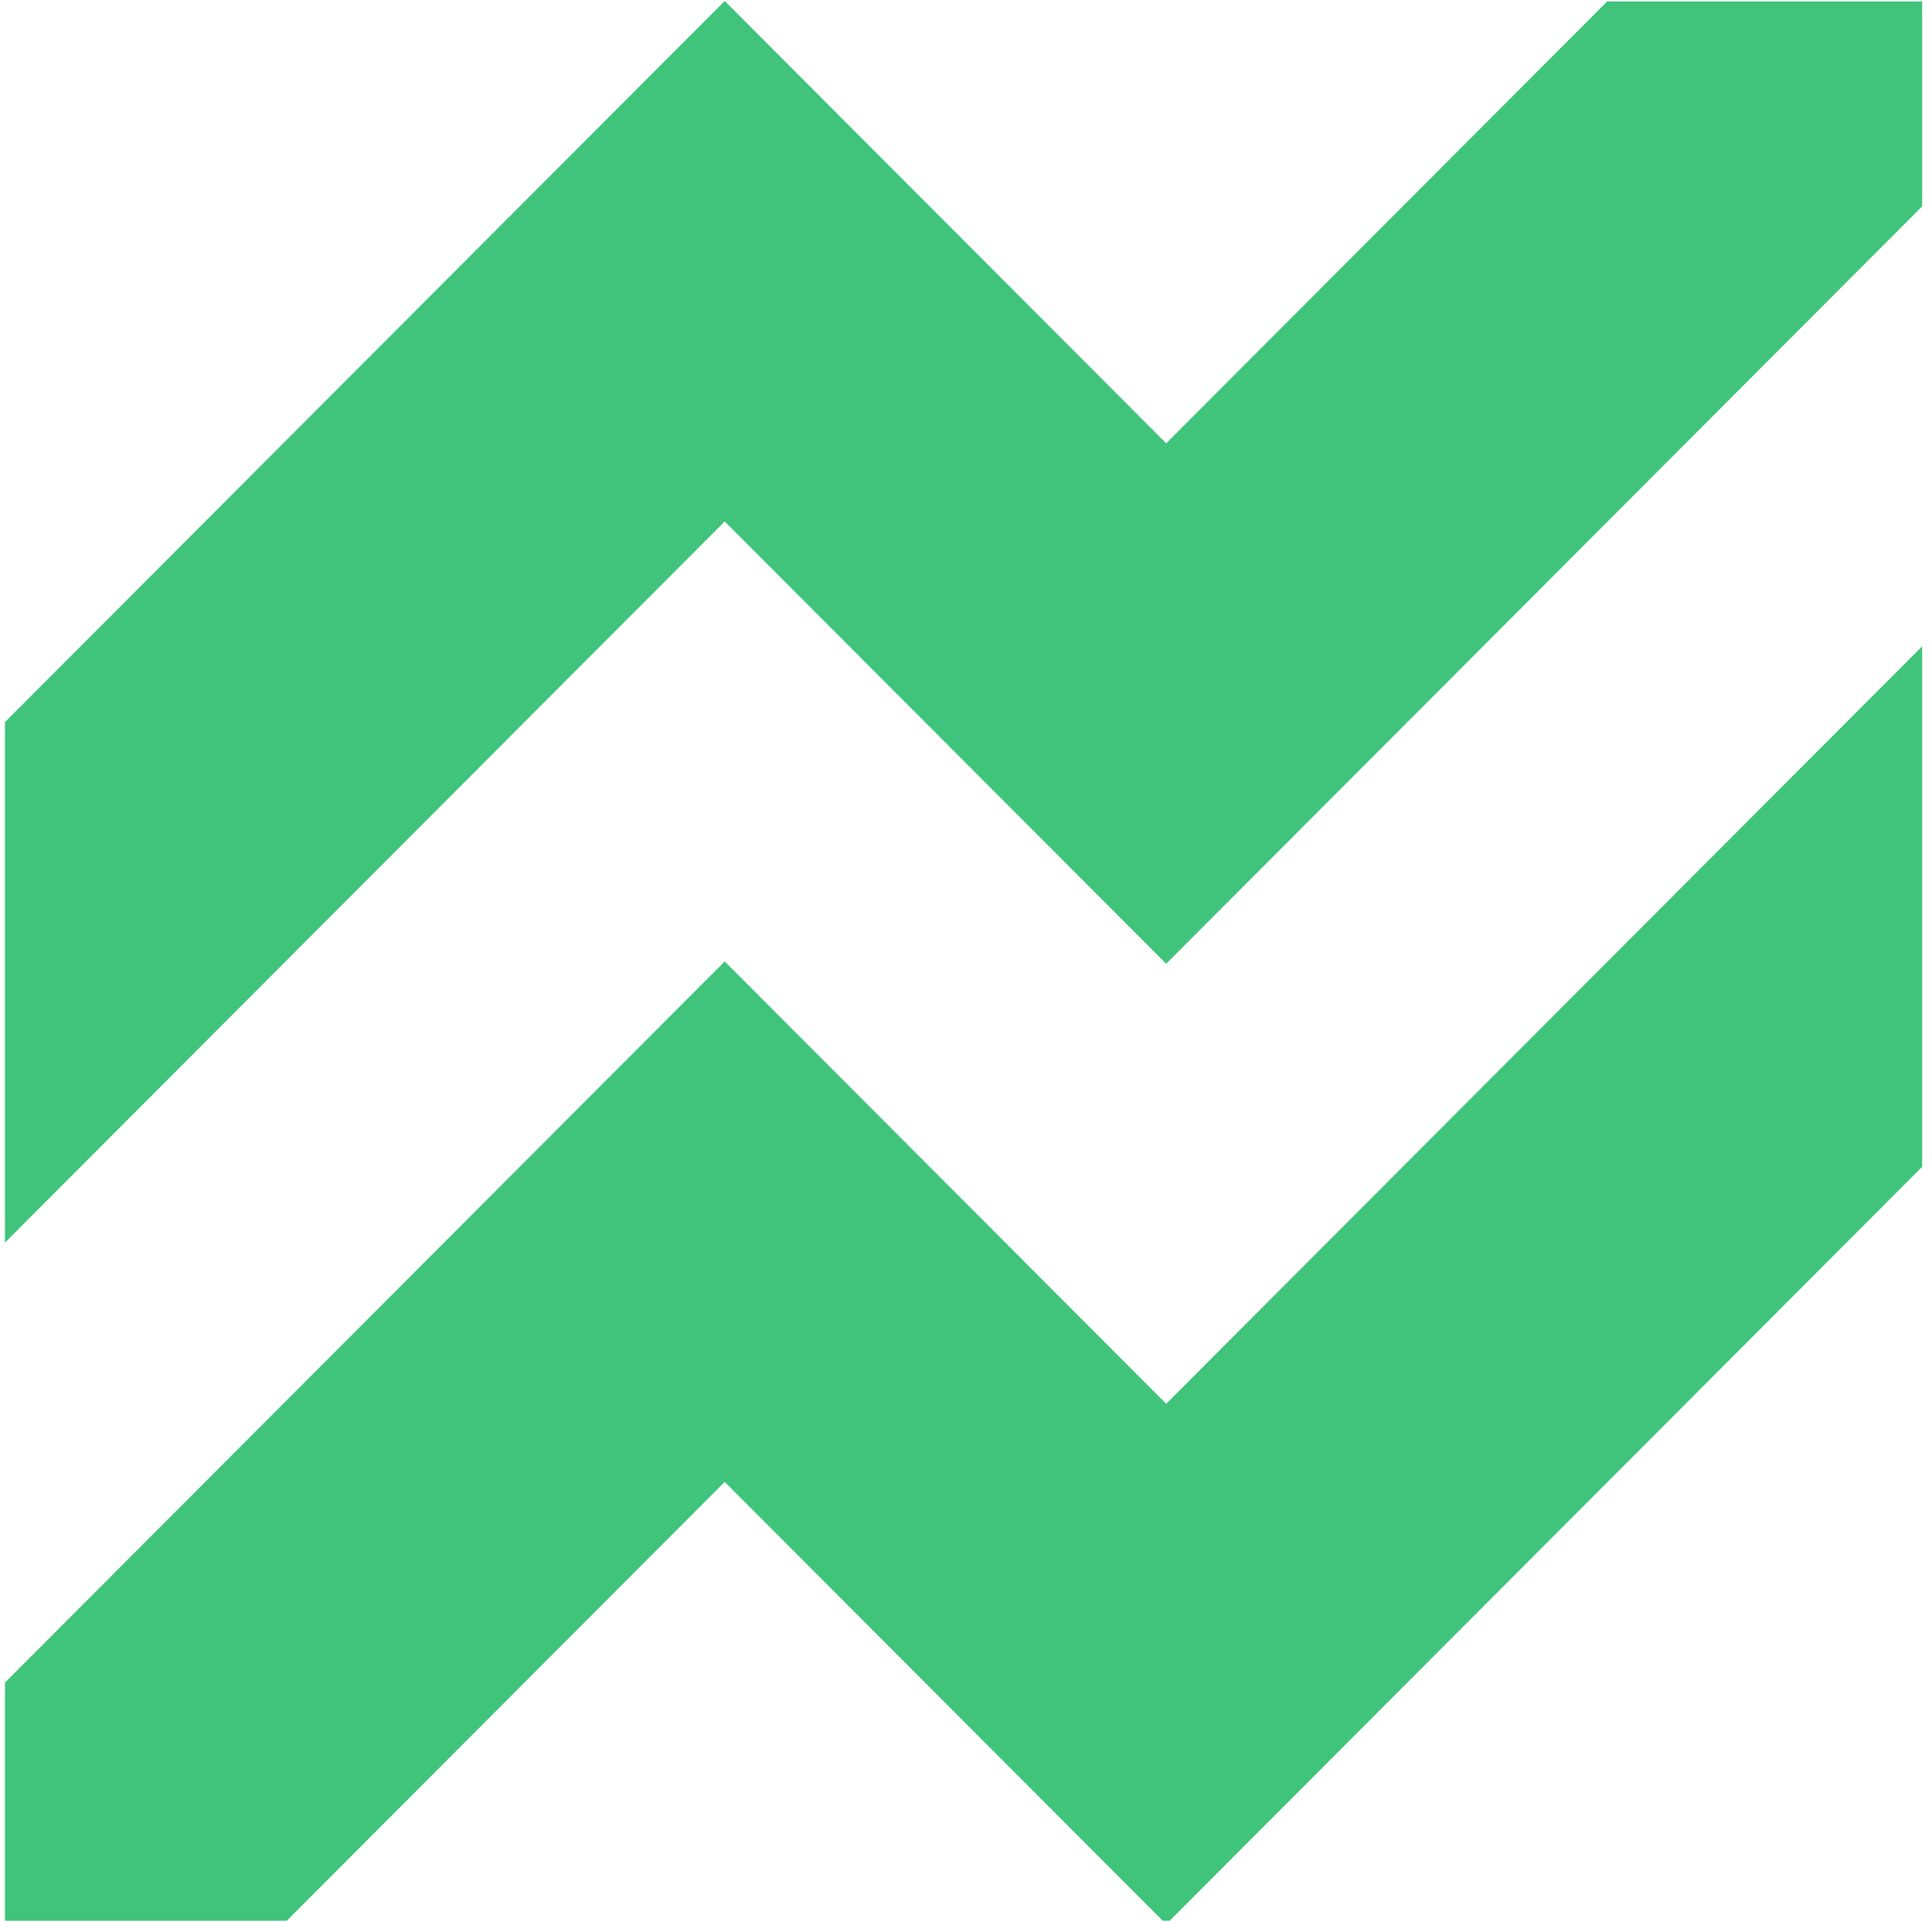
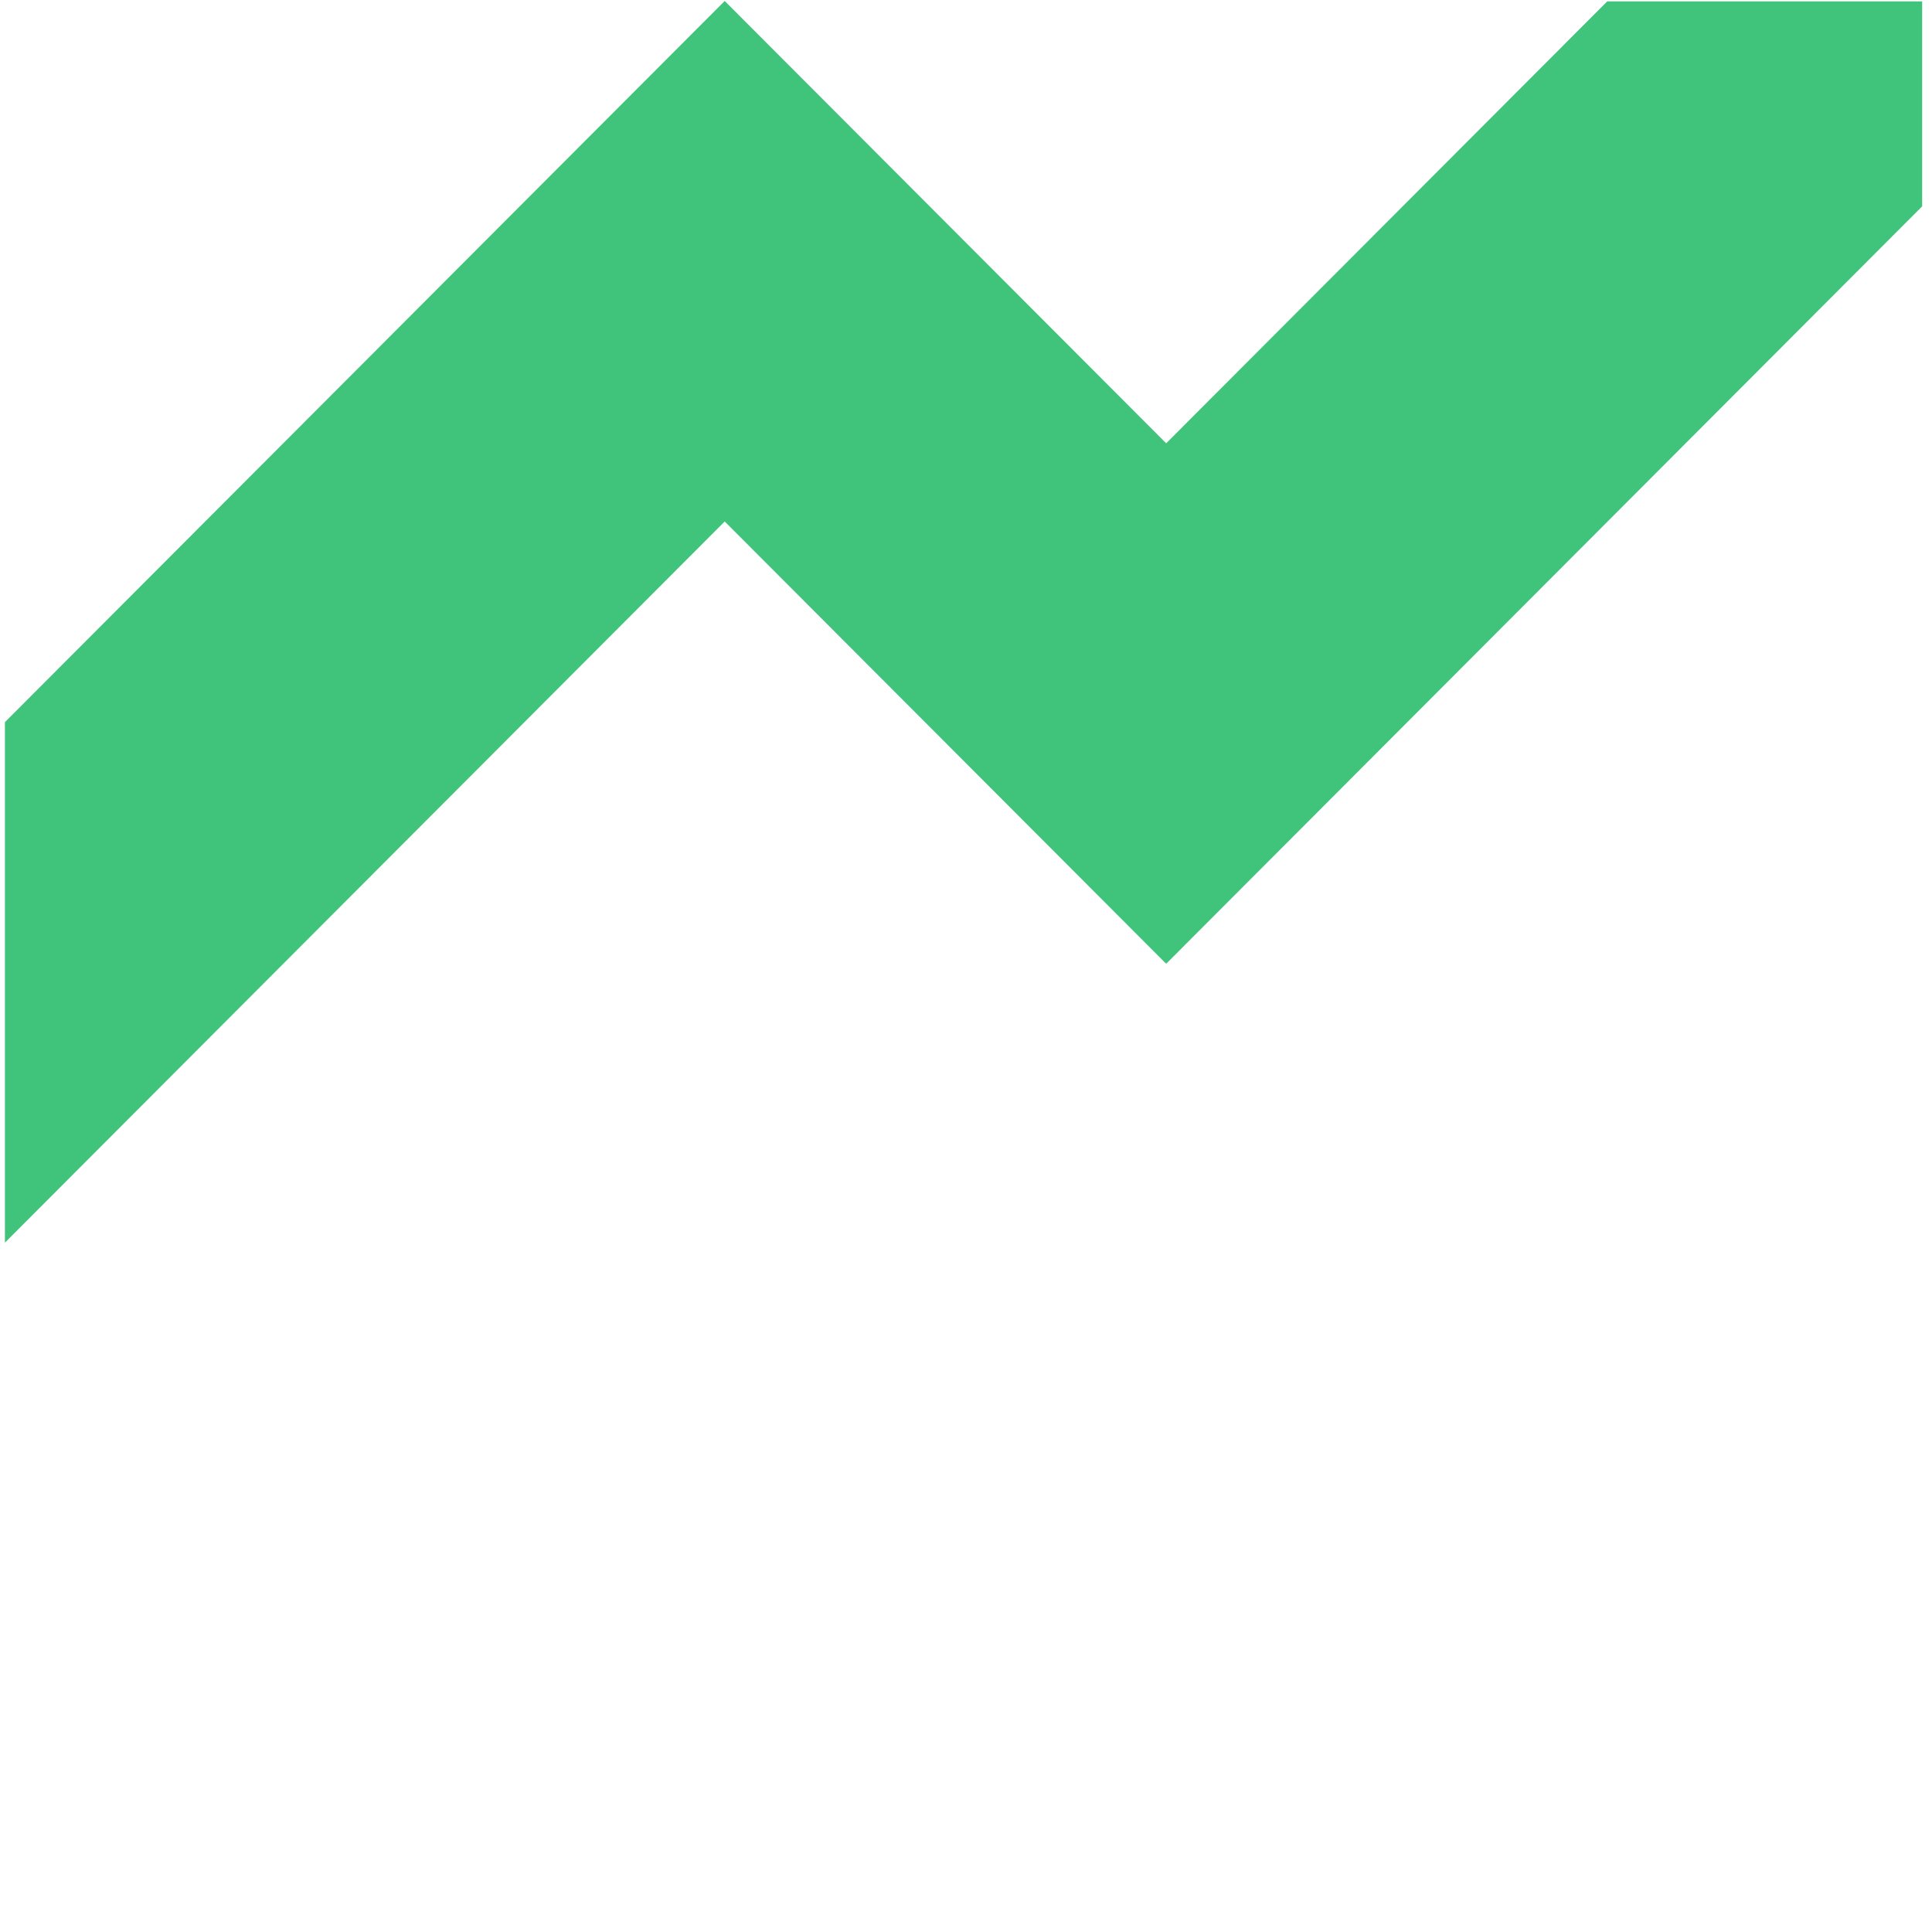
<svg xmlns="http://www.w3.org/2000/svg" id="business" viewBox="0 0 785 780.81">
  <defs>
    <style>.cls-1{fill:#40c47b;}</style>
  </defs>
-   <polygon class="cls-1" points="473.84 570.35 294.47 390.64 294.46 390.65 294.46 390.64 2 683.65 2 780.41 116.51 780.41 294.46 602.11 472.42 780.41 475.25 780.41 781 474.07 781 262.6 473.84 570.35" />
  <polygon class="cls-1" points="294.46 .41 294.45 .41 2 293.41 2 504.89 294.46 211.88 473.47 391.22 473.51 391.18 473.87 391.55 781 83.84 781 .57 653.04 .57 473.84 180.11 294.47 .41 294.46 .41" />
</svg>